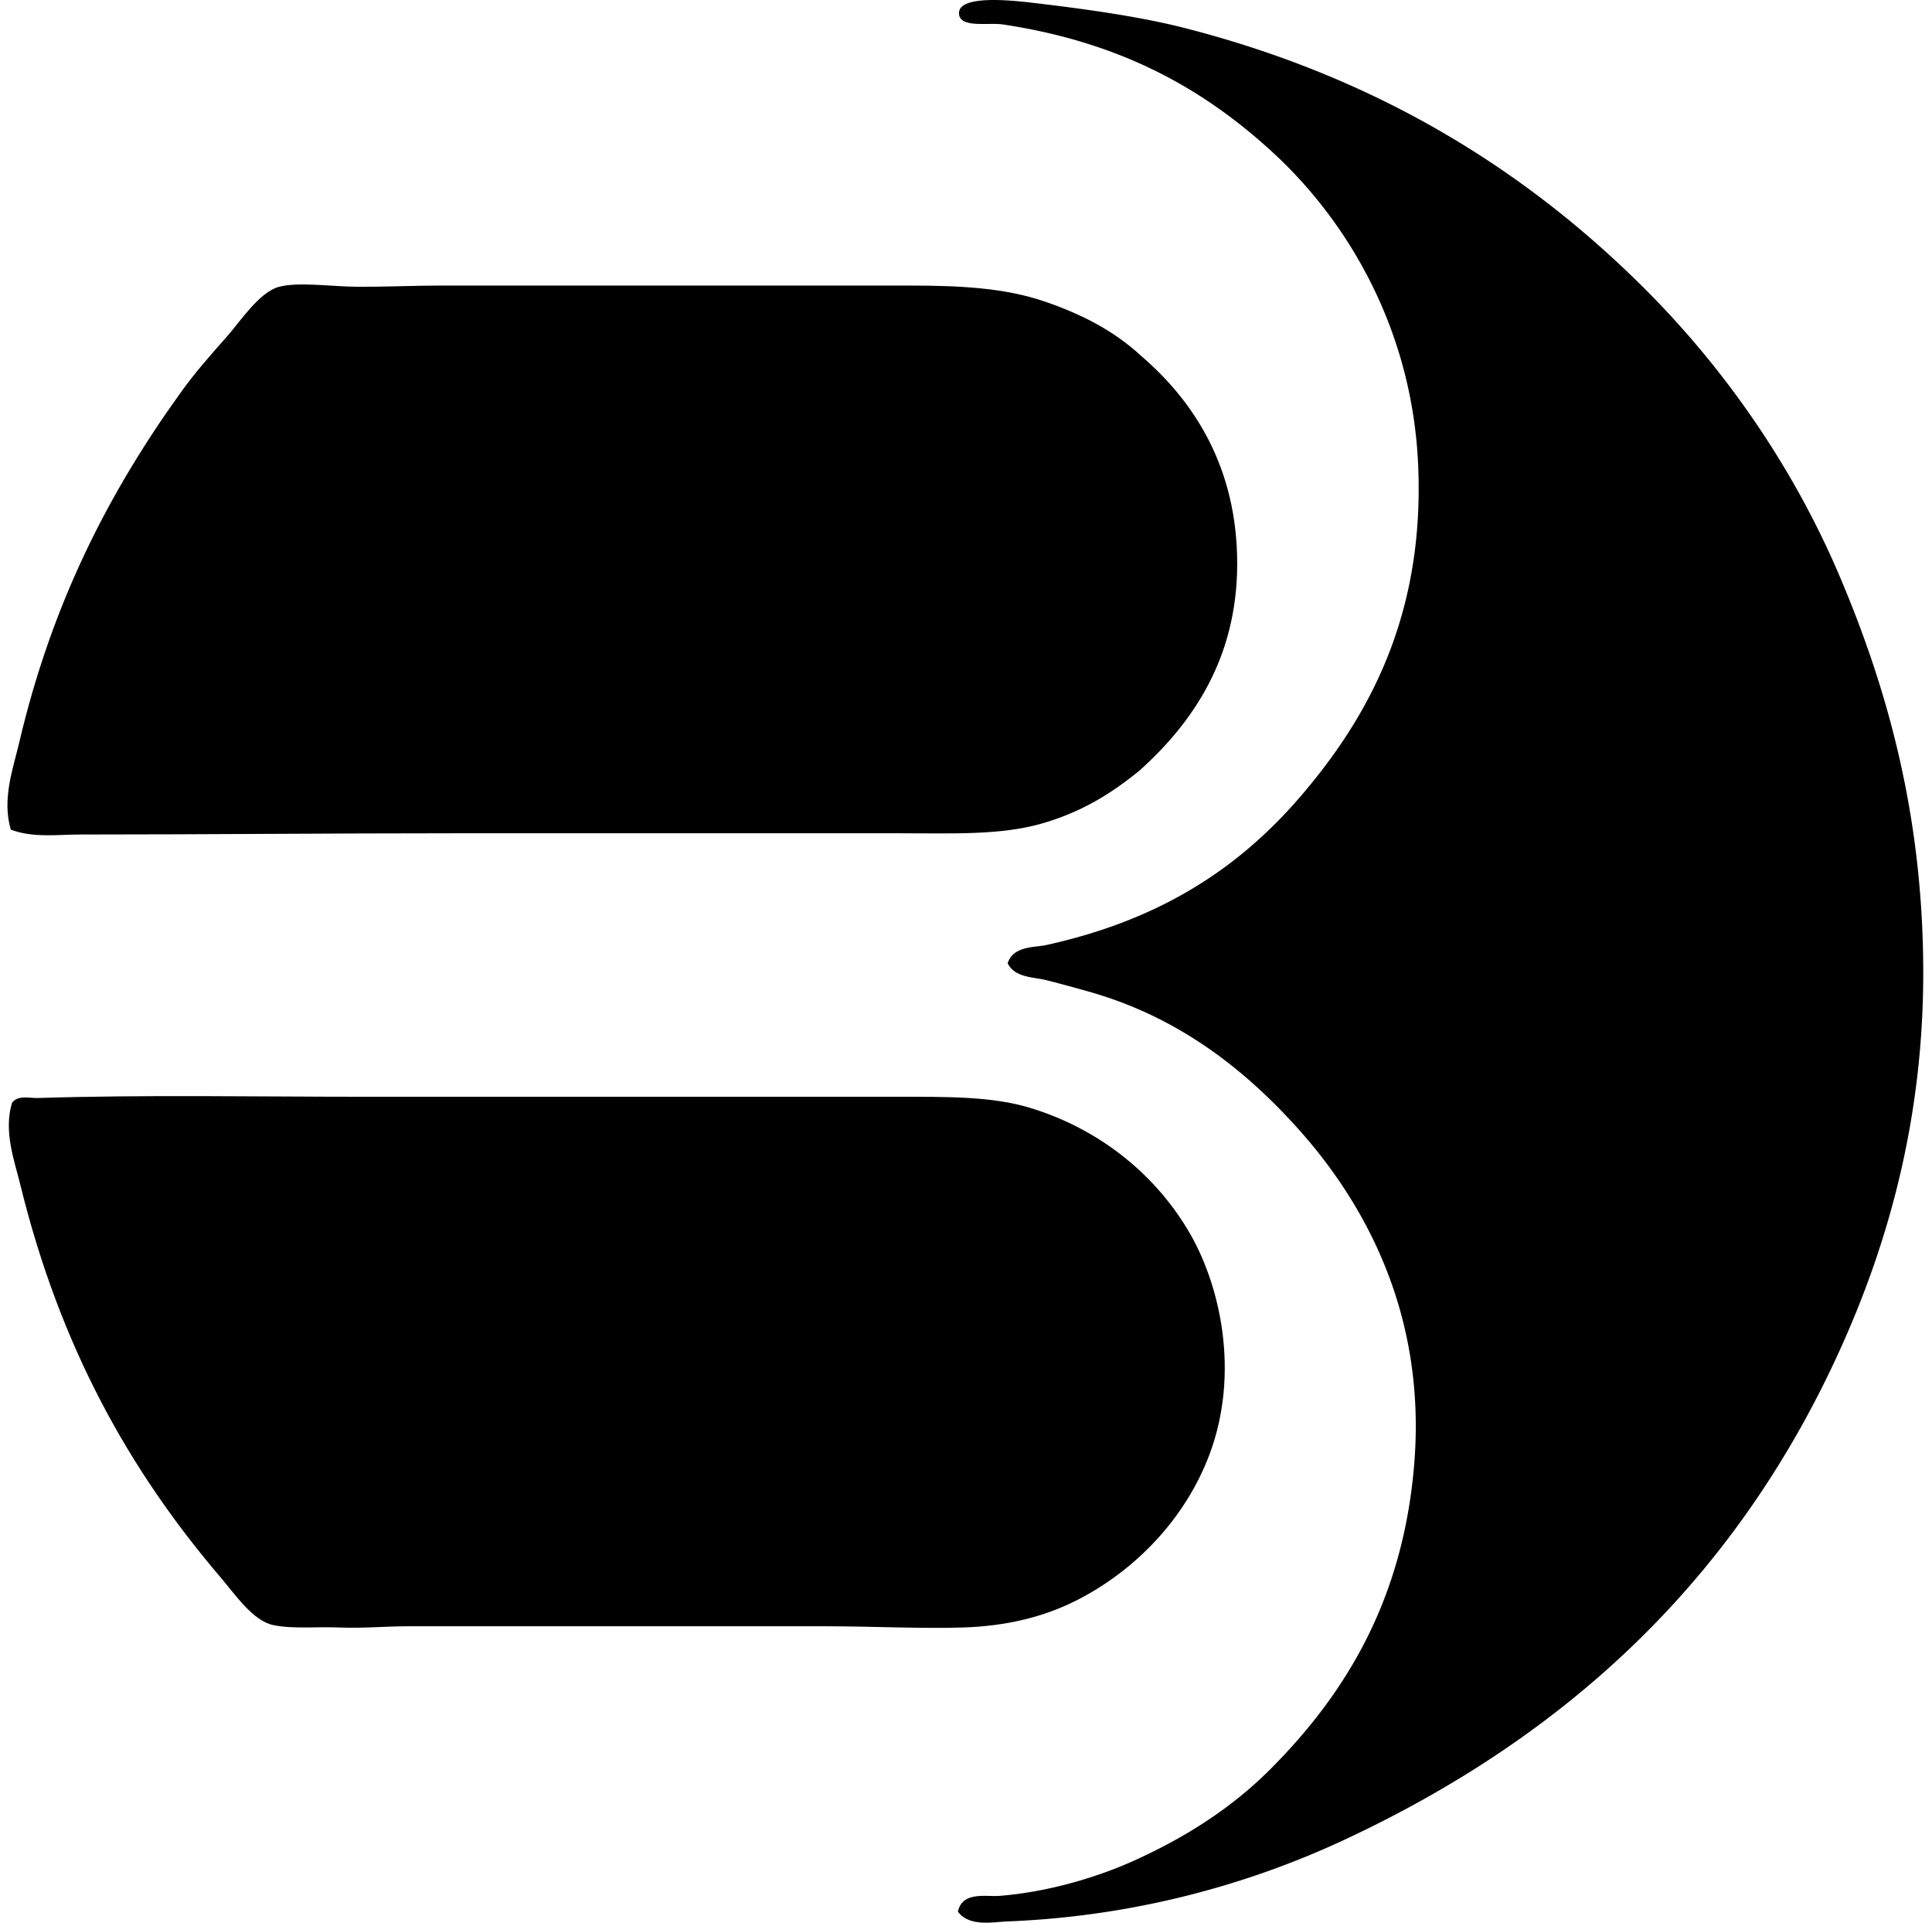
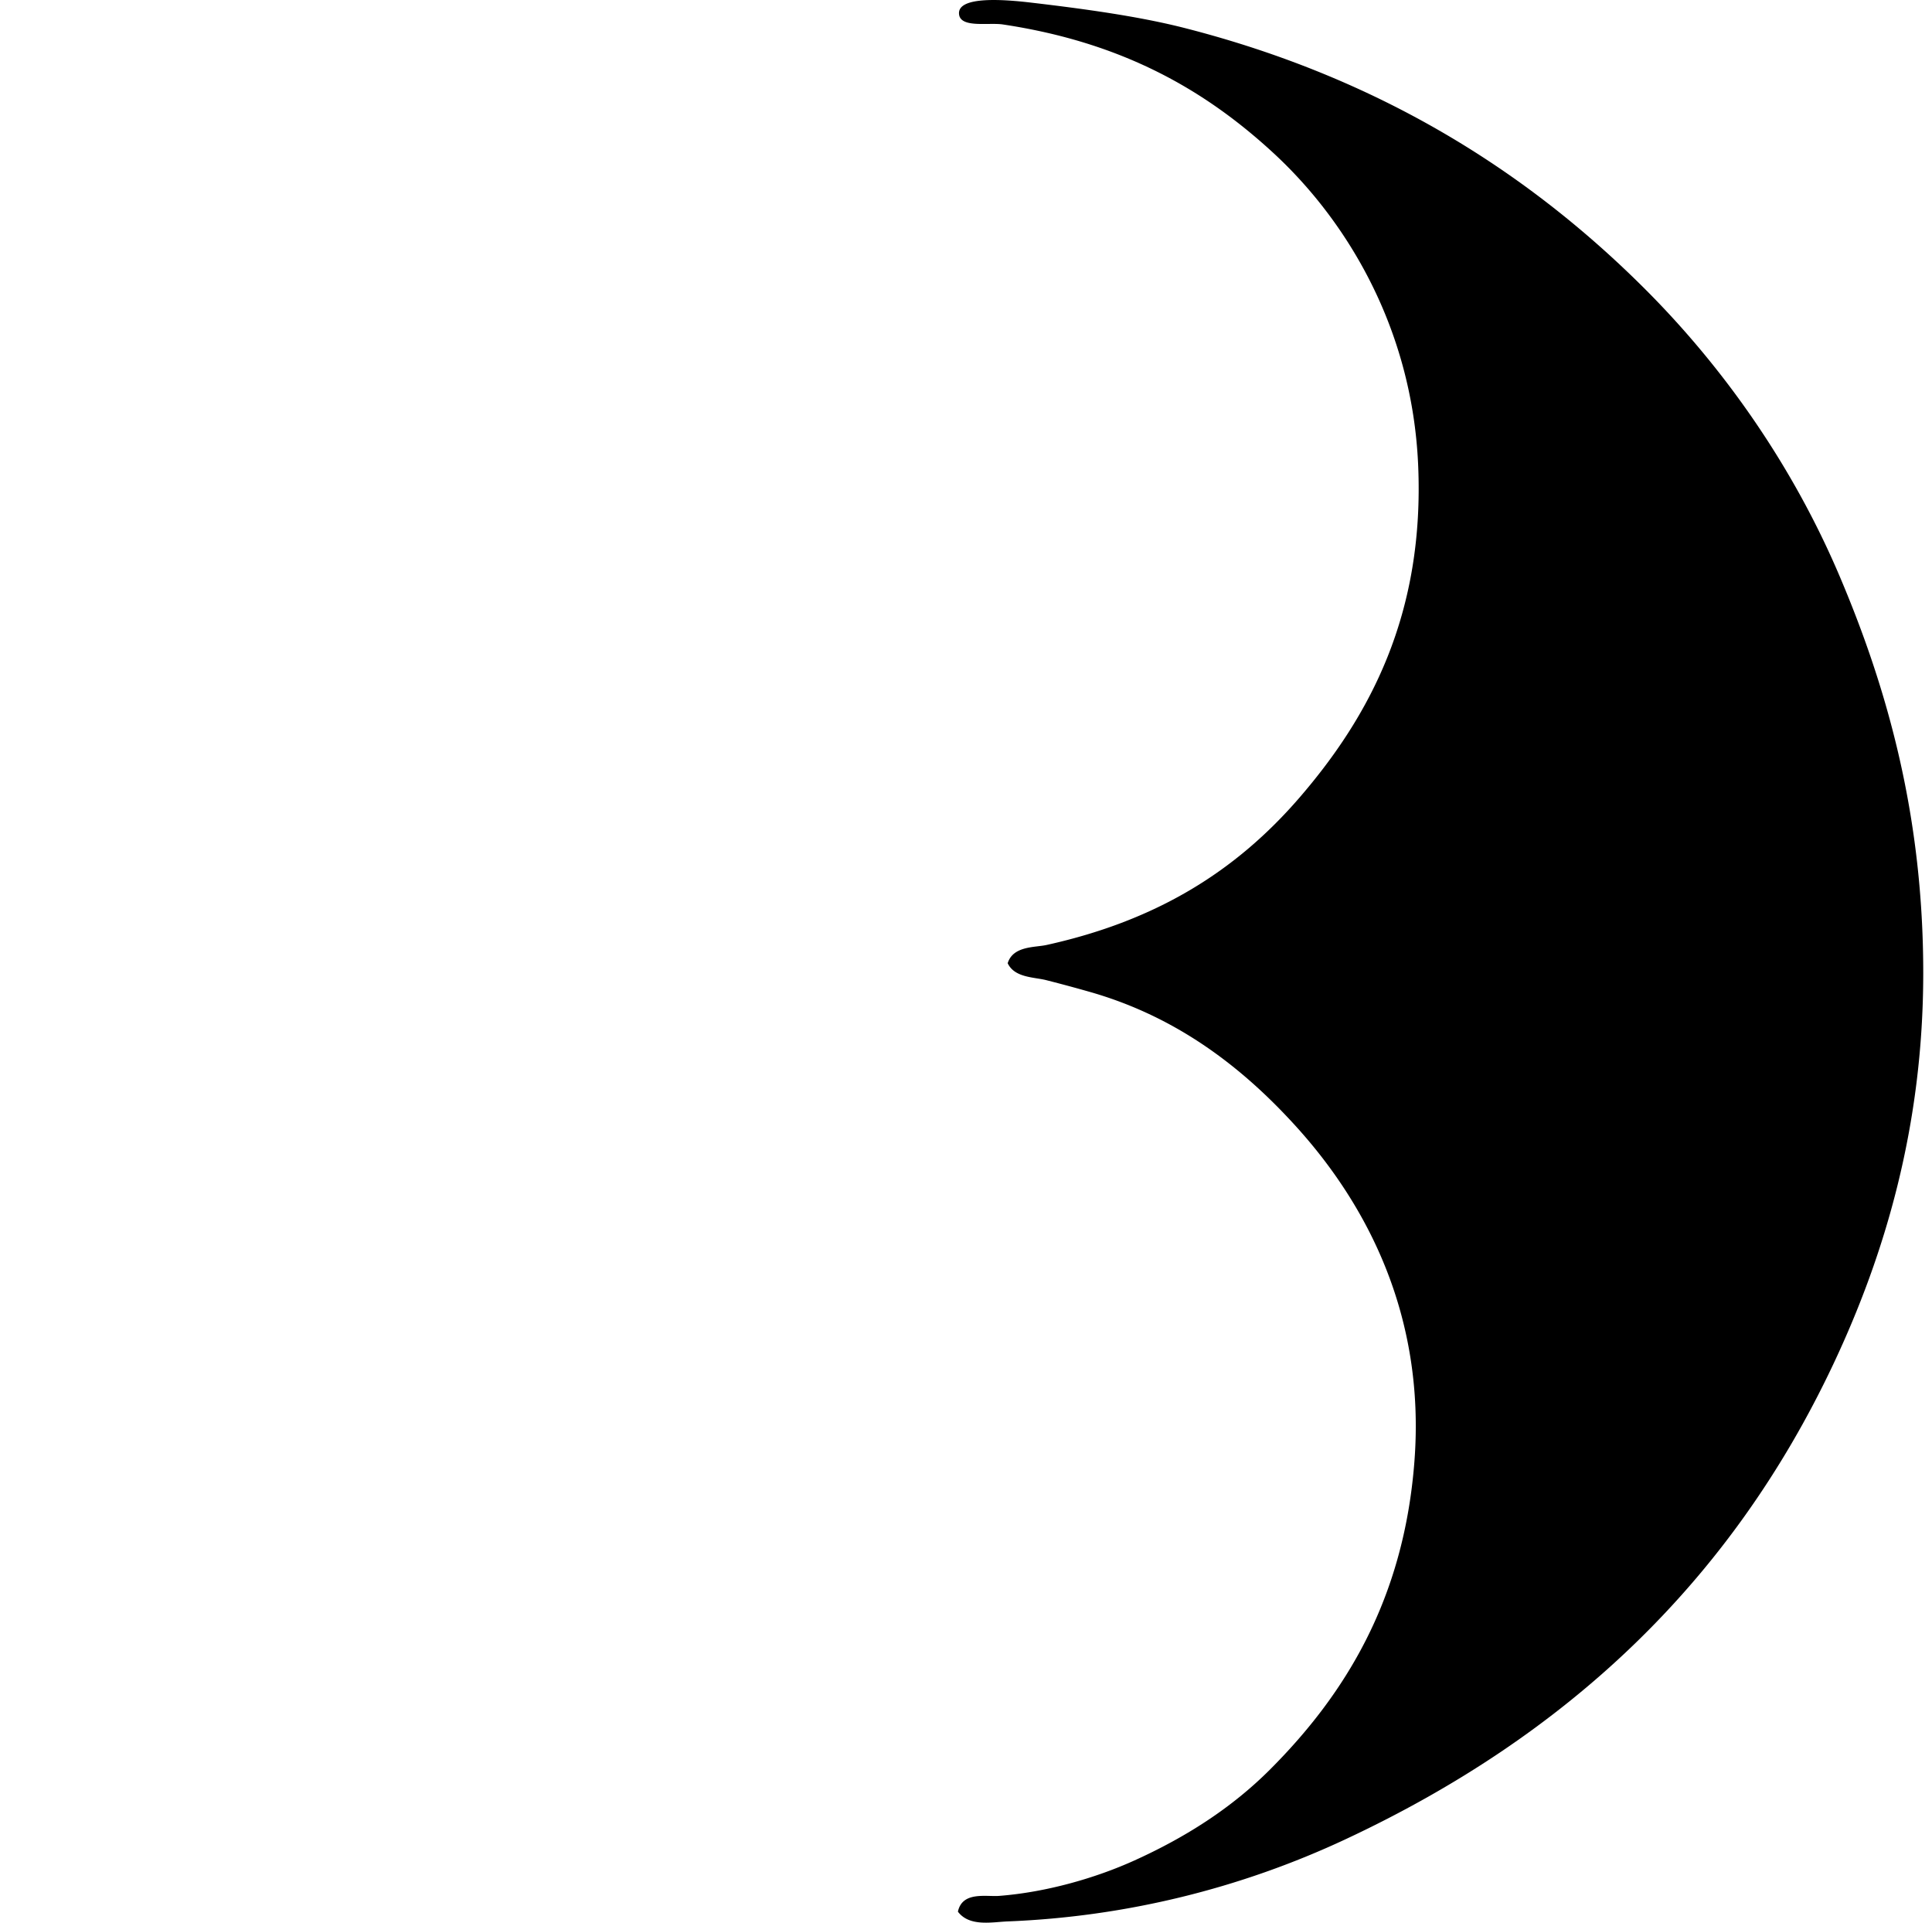
<svg xmlns="http://www.w3.org/2000/svg" width="201" height="200" fill="none" viewBox="0 0 201 200">
  <path fill="#000" fill-rule="evenodd" d="M99.659 198.857c.455-2.14 2.928-1.537 4.294-1.642 4.963-.388 10.051-1.872 14.022-3.664 5.383-2.43 10.161-5.485 14.147-9.474 7.846-7.848 13.944-17.734 15.033-32.088 1.154-15.226-5.03-26.75-12.252-34.741-5.559-6.146-12.333-11.407-21.35-14.019a160.955 160.955 0 0 0-4.675-1.264c-1.273-.333-3.318-.235-4.041-1.769.563-1.817 2.833-1.627 4.041-1.897 11.452-2.528 19.676-7.656 26.277-15.283 7.353-8.5 13.086-19.168 12.381-34.741-.639-14.032-7.315-25.213-15.033-32.34-7.205-6.652-15.817-11.54-28.172-13.392-1.451-.218-4.334.385-4.547-1.011-.31-2.03 4.928-1.559 7.453-1.264 5.65.663 11.299 1.44 16.044 2.655 20.025 5.123 35.484 14.766 47.879 27.16 8.171 8.174 15.318 18.31 20.213 29.814 5.068 11.915 8.716 25.15 8.716 41.31 0 15.934-3.994 29.325-9.347 40.679-10.756 22.806-27.861 38.71-50.659 49.393a91.448 91.448 0 0 1-35.246 8.591c-1.607.063-3.974.586-5.178-1.013Z" clip-rule="evenodd" />
-   <path fill="#000" fill-rule="evenodd" d="M1.123 86.3c-.936-3.179.23-6.31.886-9.097 3.37-14.358 9.224-25.857 16.8-36.383 1.516-2.11 3.013-3.794 4.8-5.81 1.38-1.56 3.363-4.633 5.43-5.178 2.012-.534 5.508-.013 8.211 0 2.885.012 5.904-.128 8.591-.128H94.48c5.383 0 9.992.23 14.147 1.642 4.029 1.371 7.327 3.118 10.107 5.685 5.524 4.745 9.981 11.632 9.981 21.605 0 9.998-4.785 16.655-10.106 21.474-2.96 2.418-6.053 4.36-10.233 5.559-4.319 1.239-9.364 1.01-14.78 1.01H47.233c-13.036 0-25.514.126-38.783.128-2.44-.002-5.027.376-7.327-.508Zm.125 28.421c.616-.844 1.84-.478 2.653-.503 11.134-.351 22.695-.13 34.36-.128 18.526.005 37.31-.005 55.46 0 4.87 0 9.497-.04 13.391 1.136 7.014 2.12 12.798 6.642 16.421 12.633 3.494 5.774 5.474 15.053 2.275 23.499-2.502 6.607-7.678 12.035-13.897 15.161-3.29 1.654-7.172 2.638-11.747 2.778-4.424.137-9.322-.128-14.402-.128-14.22.003-28.444 0-43.332 0-2.315 0-4.705.228-7.075.128-2.362-.1-4.932.175-6.947-.256-2.1-.445-3.946-3.183-5.433-4.927-9.607-11.249-16.73-24.085-20.844-40.804-.655-2.671-1.771-5.599-.883-8.589Z" clip-rule="evenodd" />
</svg>